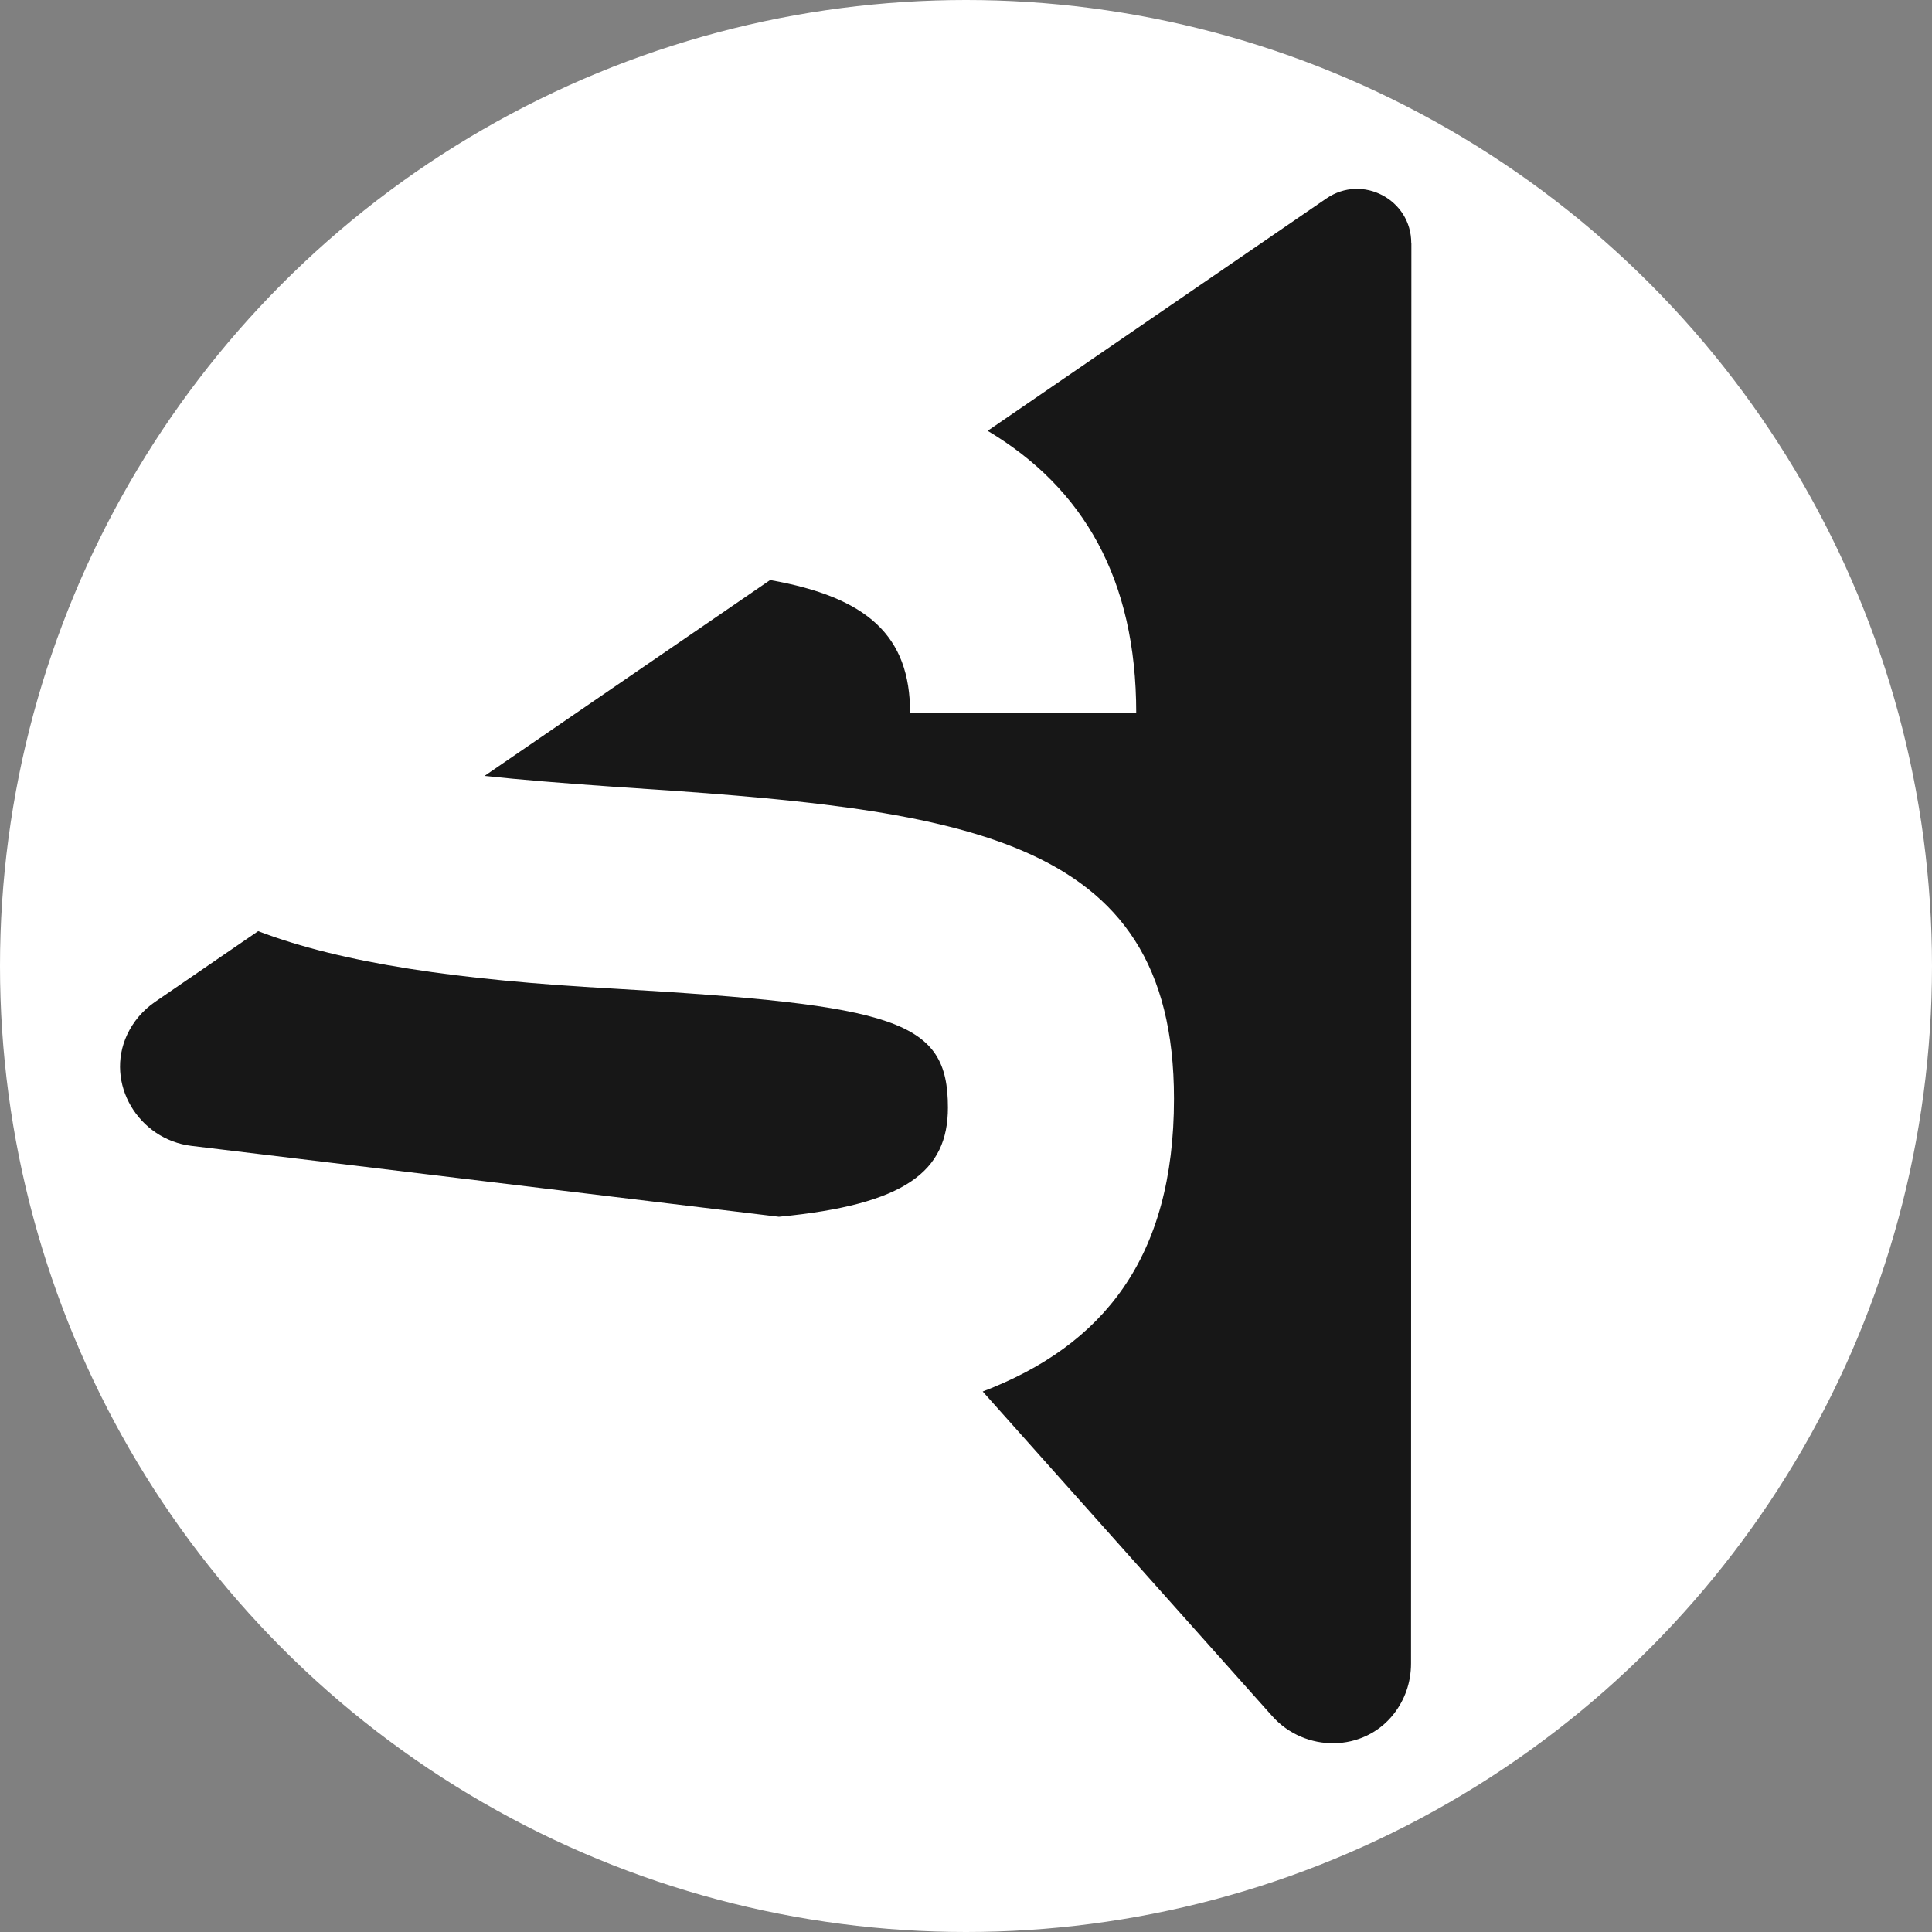
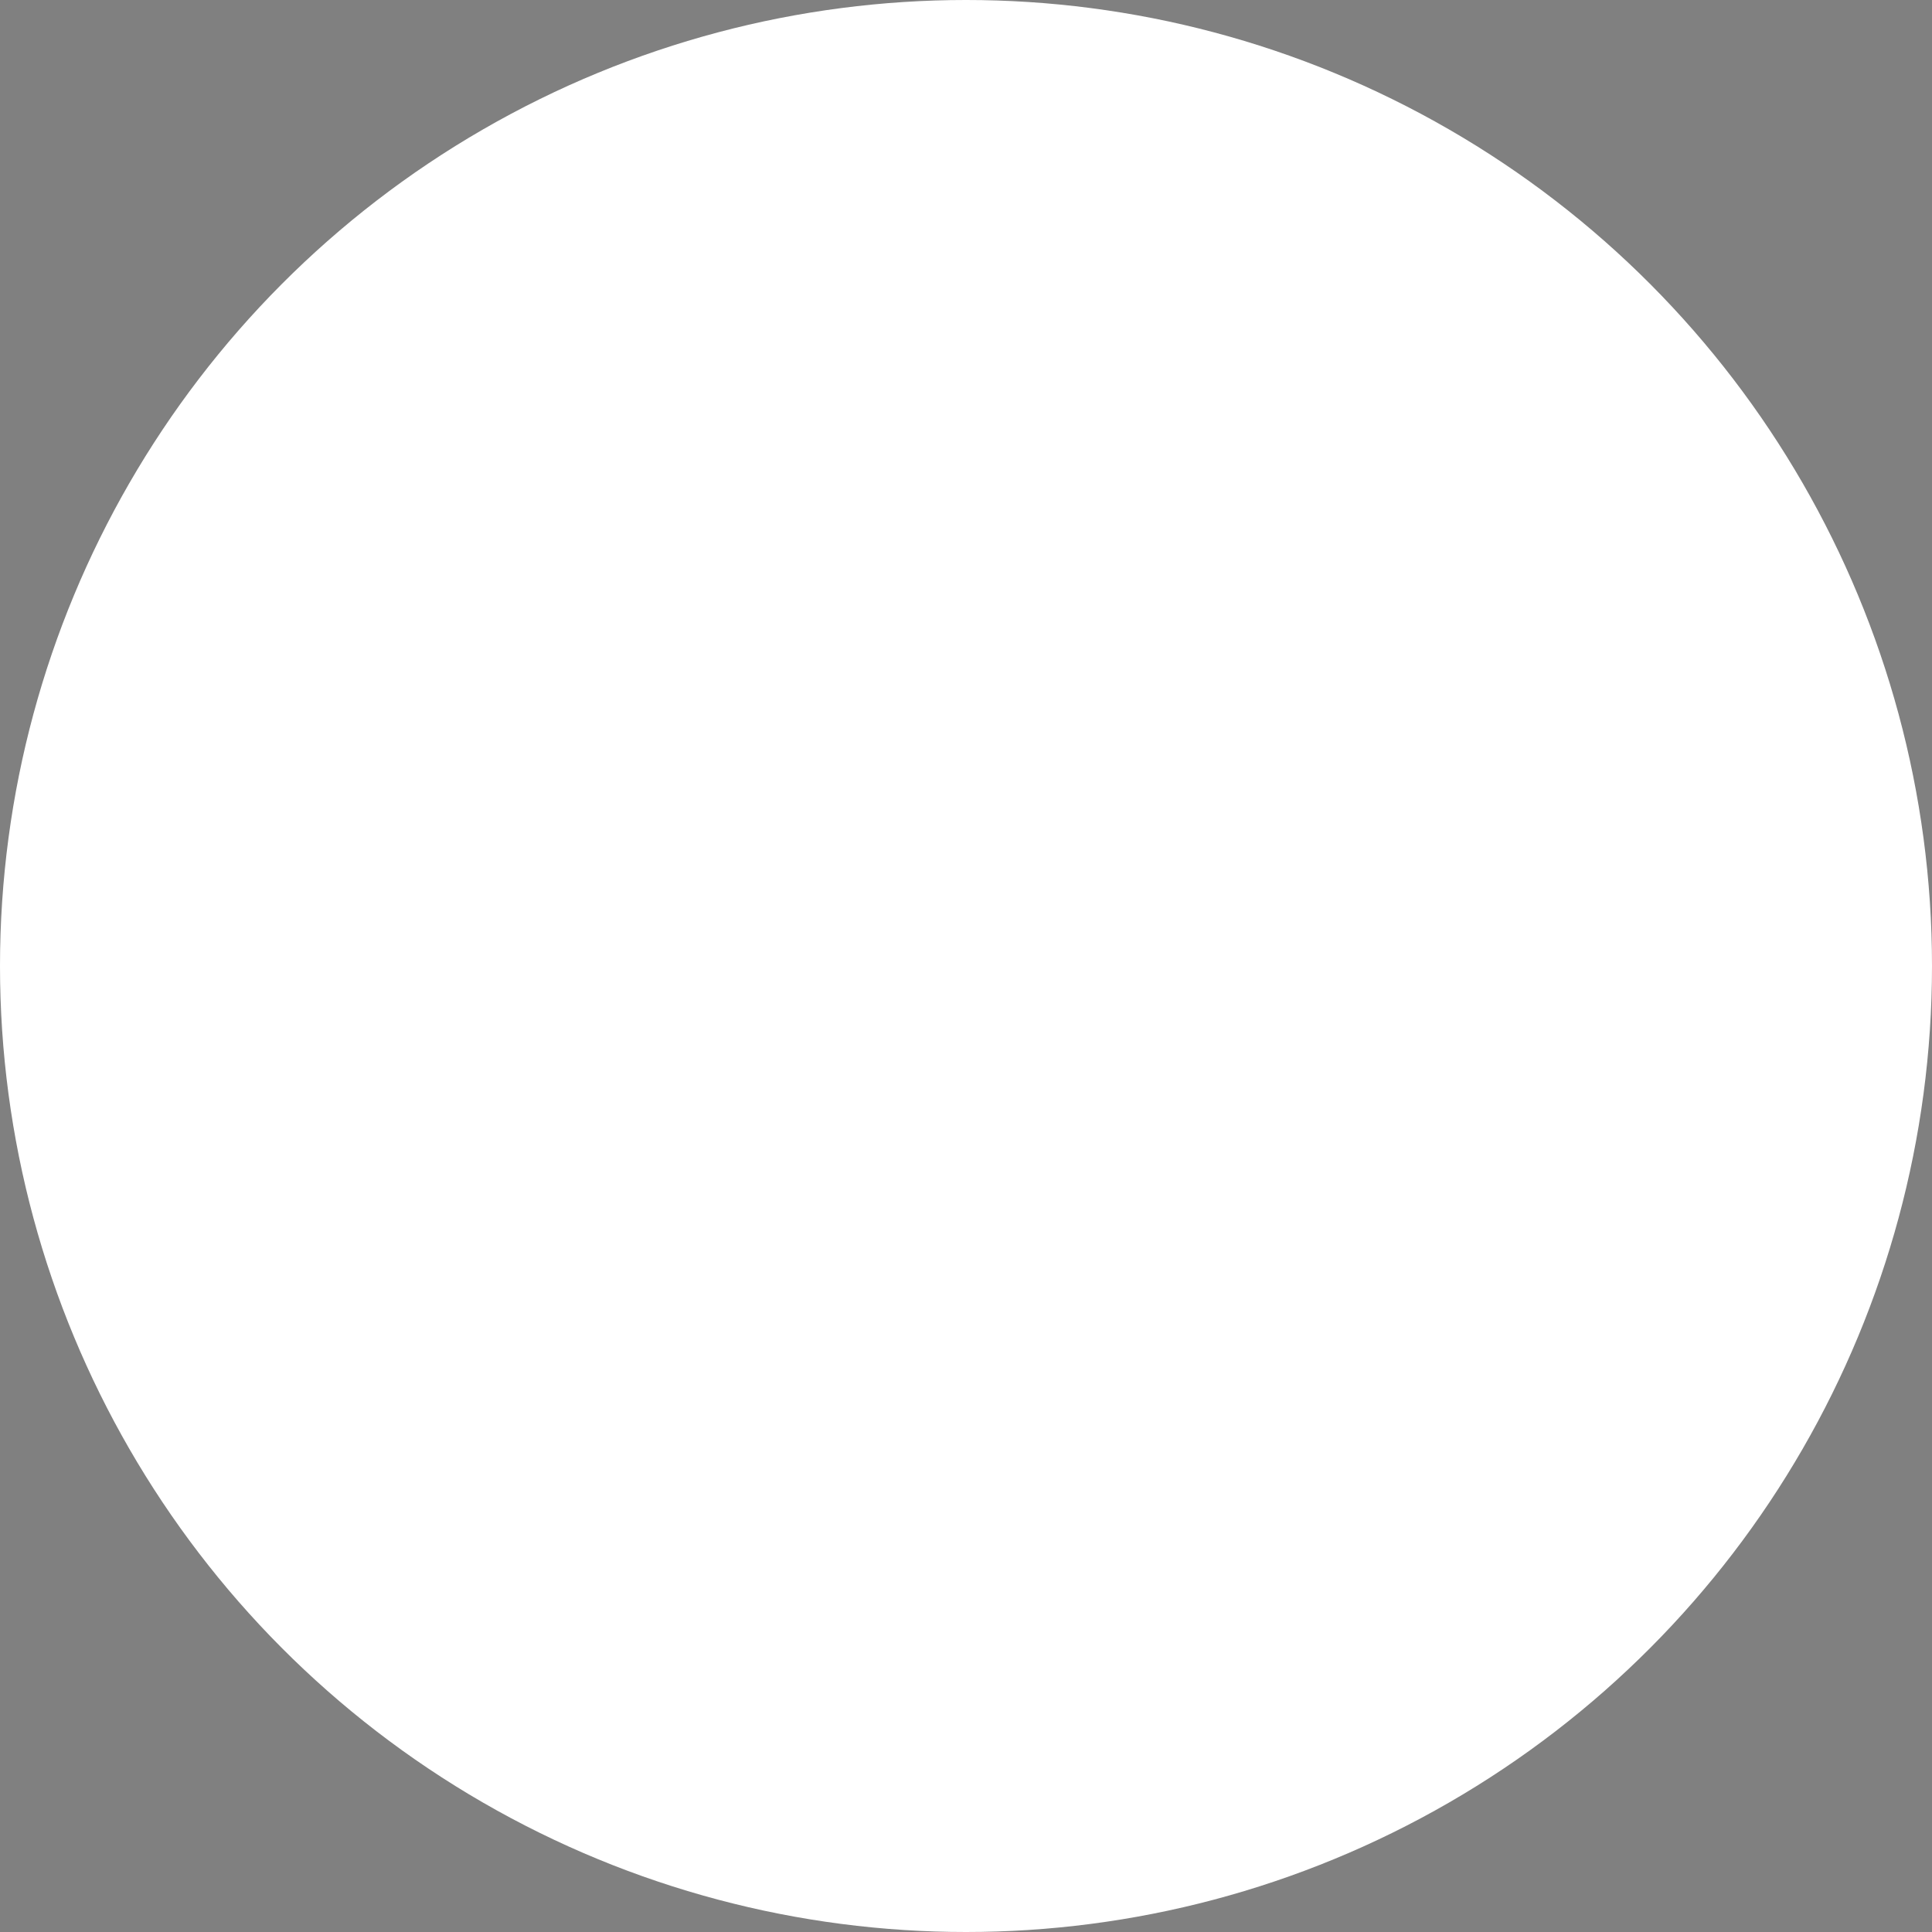
<svg xmlns="http://www.w3.org/2000/svg" id="Layer_1" data-name="Layer 1" viewBox="0 0 323.82 323.82">
  <rect x="0" y="0" width="323.82" height="323.82" fill="#808080" stroke="none" />
  <defs>
    <style>
      .cls-1 {
        fill: #171717;
      }

      .cls-2 {
        fill: #fff;
      }
    </style>
  </defs>
  <circle class="cls-2" cx="161.91" cy="161.91" r="161.91" />
  <g>
-     <path class="cls-1" d="M158.88,185.65c0,10.66-7.08,16.26-28.33,18.29l-98.46-11.88c-8.9-1.08-14.56-10.51-10.78-18.64.99-2.12,2.56-4.05,4.71-5.52l17.25-11.83c14.15,5.4,33.66,8.2,59.39,9.62,47.79,2.78,56.22,5.31,56.22,19.96Z" />
-     <path class="cls-1" d="M236.56,40.75l-.06,238.06c0,3.26-1.09,6.14-2.86,8.42-5.05,6.52-14.92,6.55-20.41.4l-48.52-54.4c20.18-7.71,32.06-22.4,32.06-49.08,0-44.72-36.01-48.51-94.12-52.3-8.38-.59-15.46-1.16-21.44-1.8l47.87-32.83c16.32,2.89,23.46,9.34,23.46,22.25h37.9c0-22.38-8.83-37.67-24.9-47.26l56.78-38.95c6.03-4.13,14.23.19,14.22,7.49Z" />
-   </g>
+     </g>
</svg>